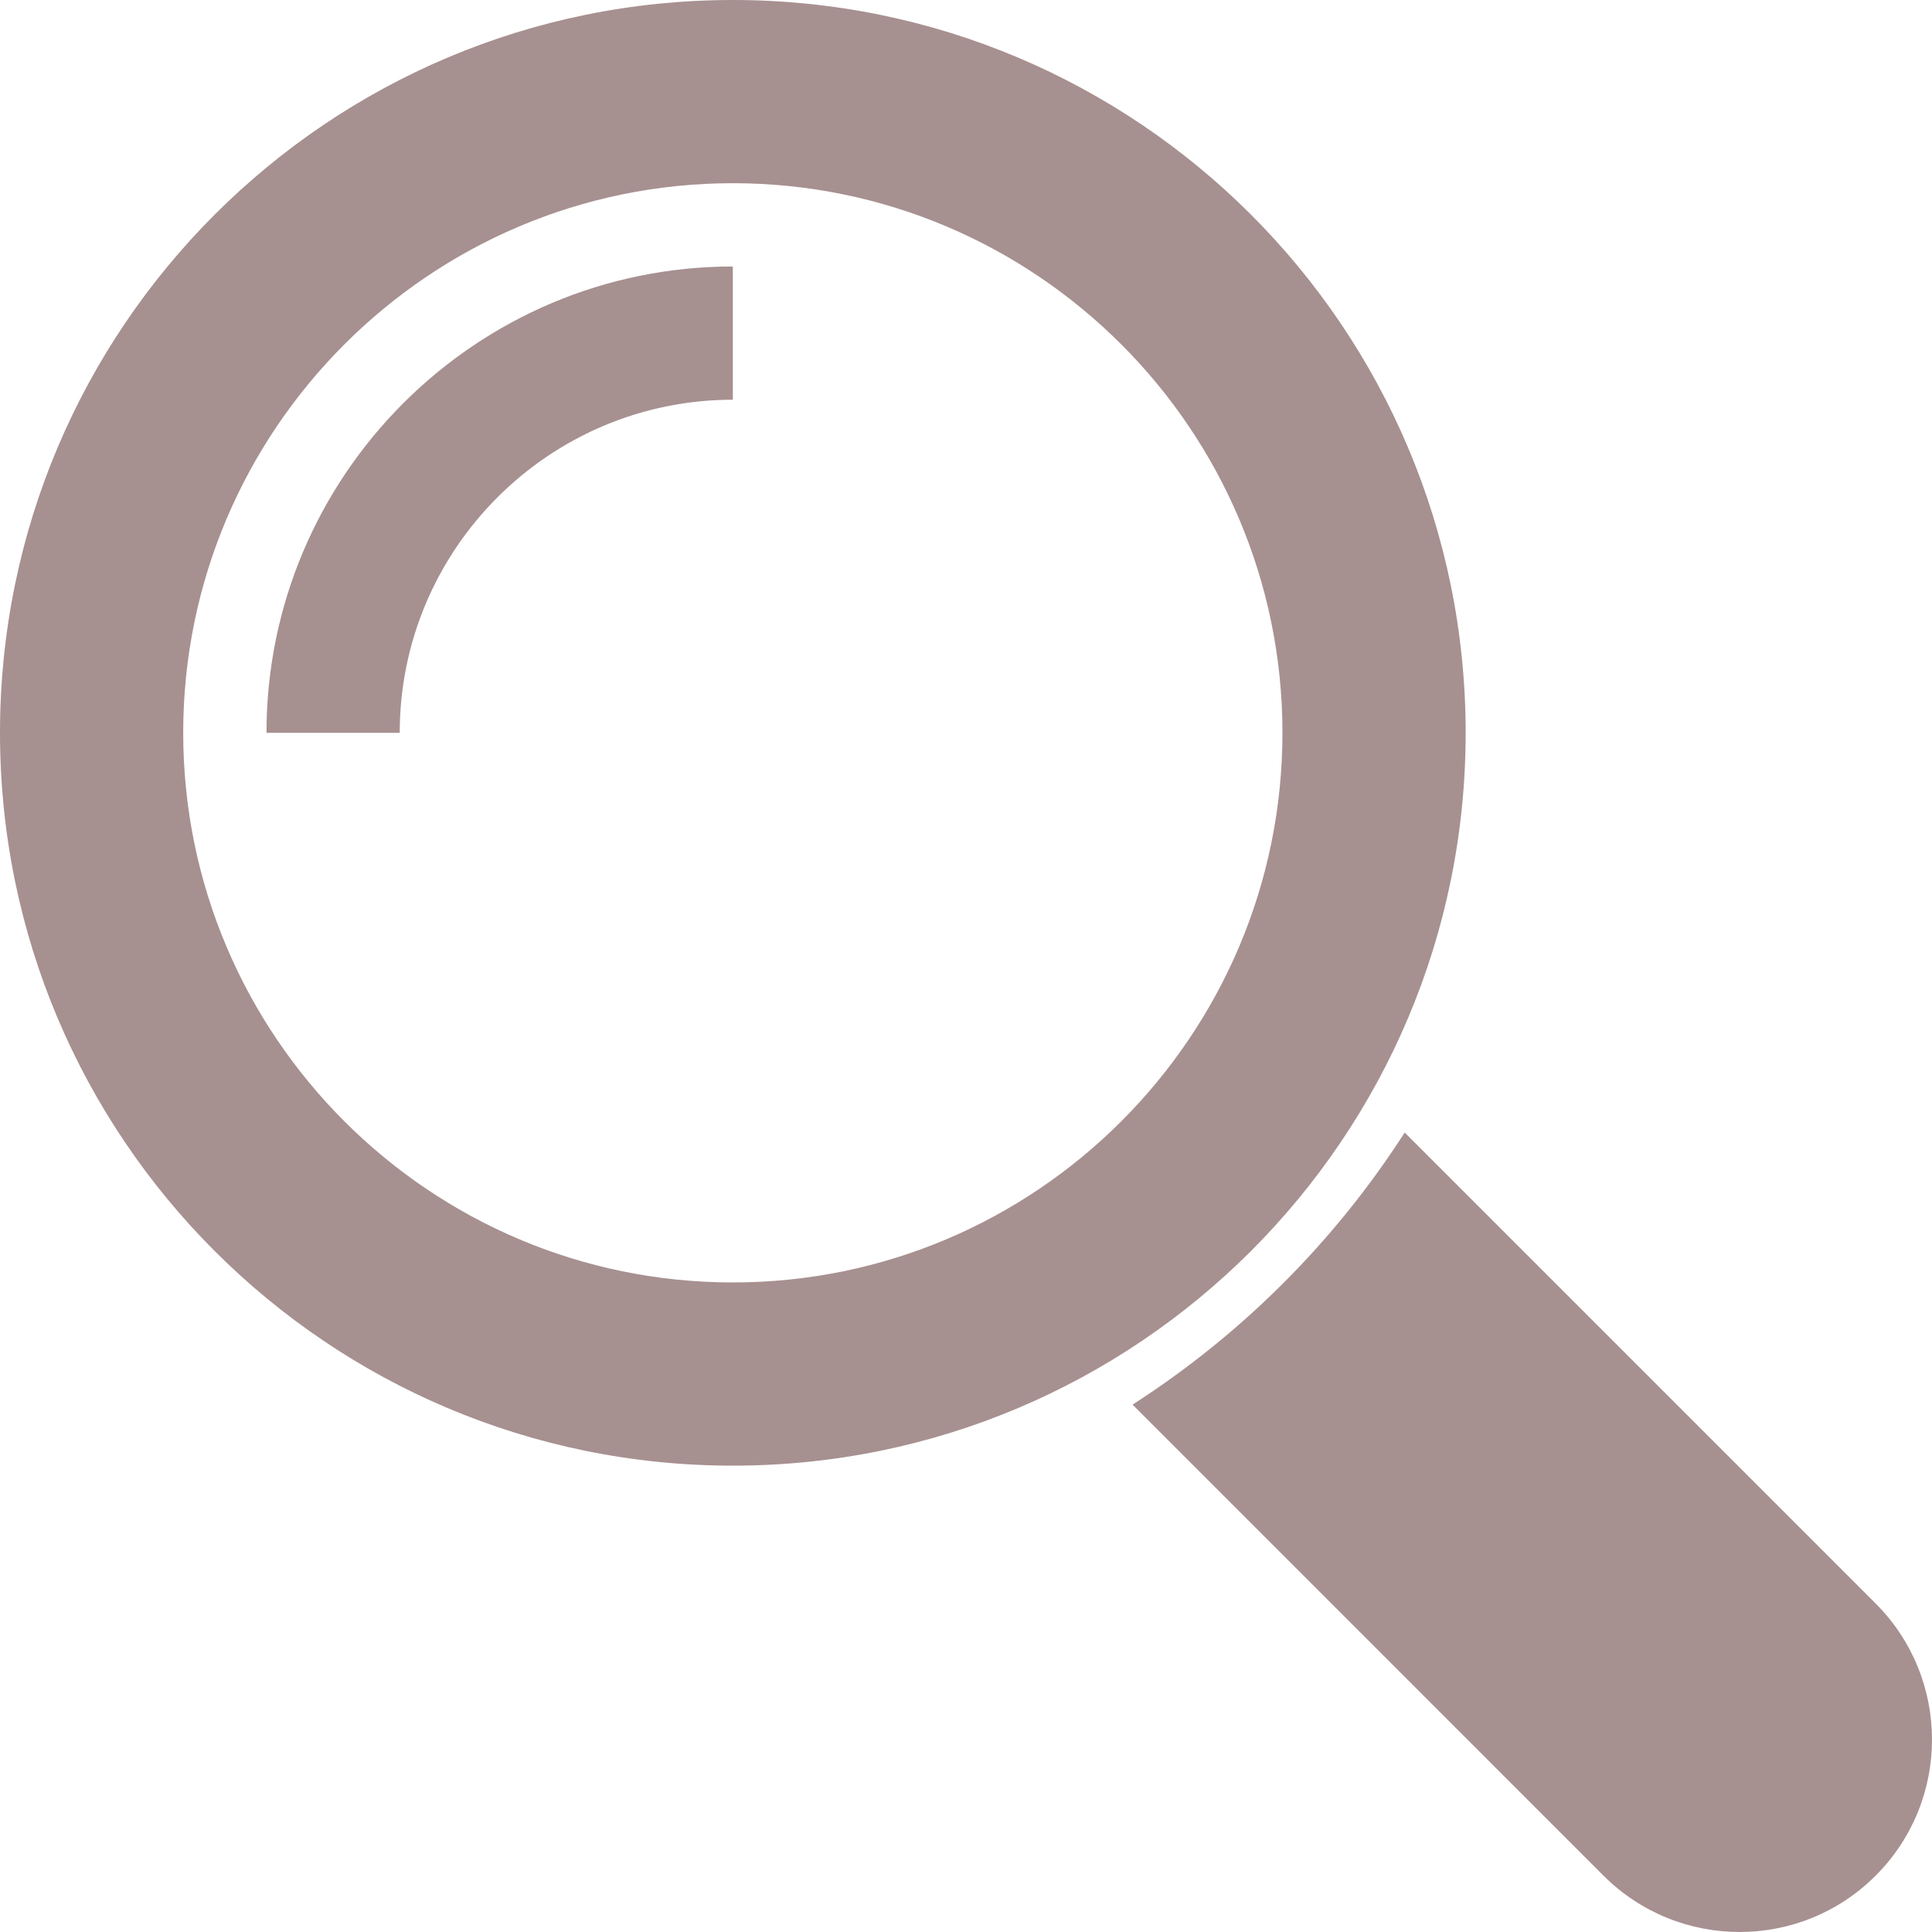
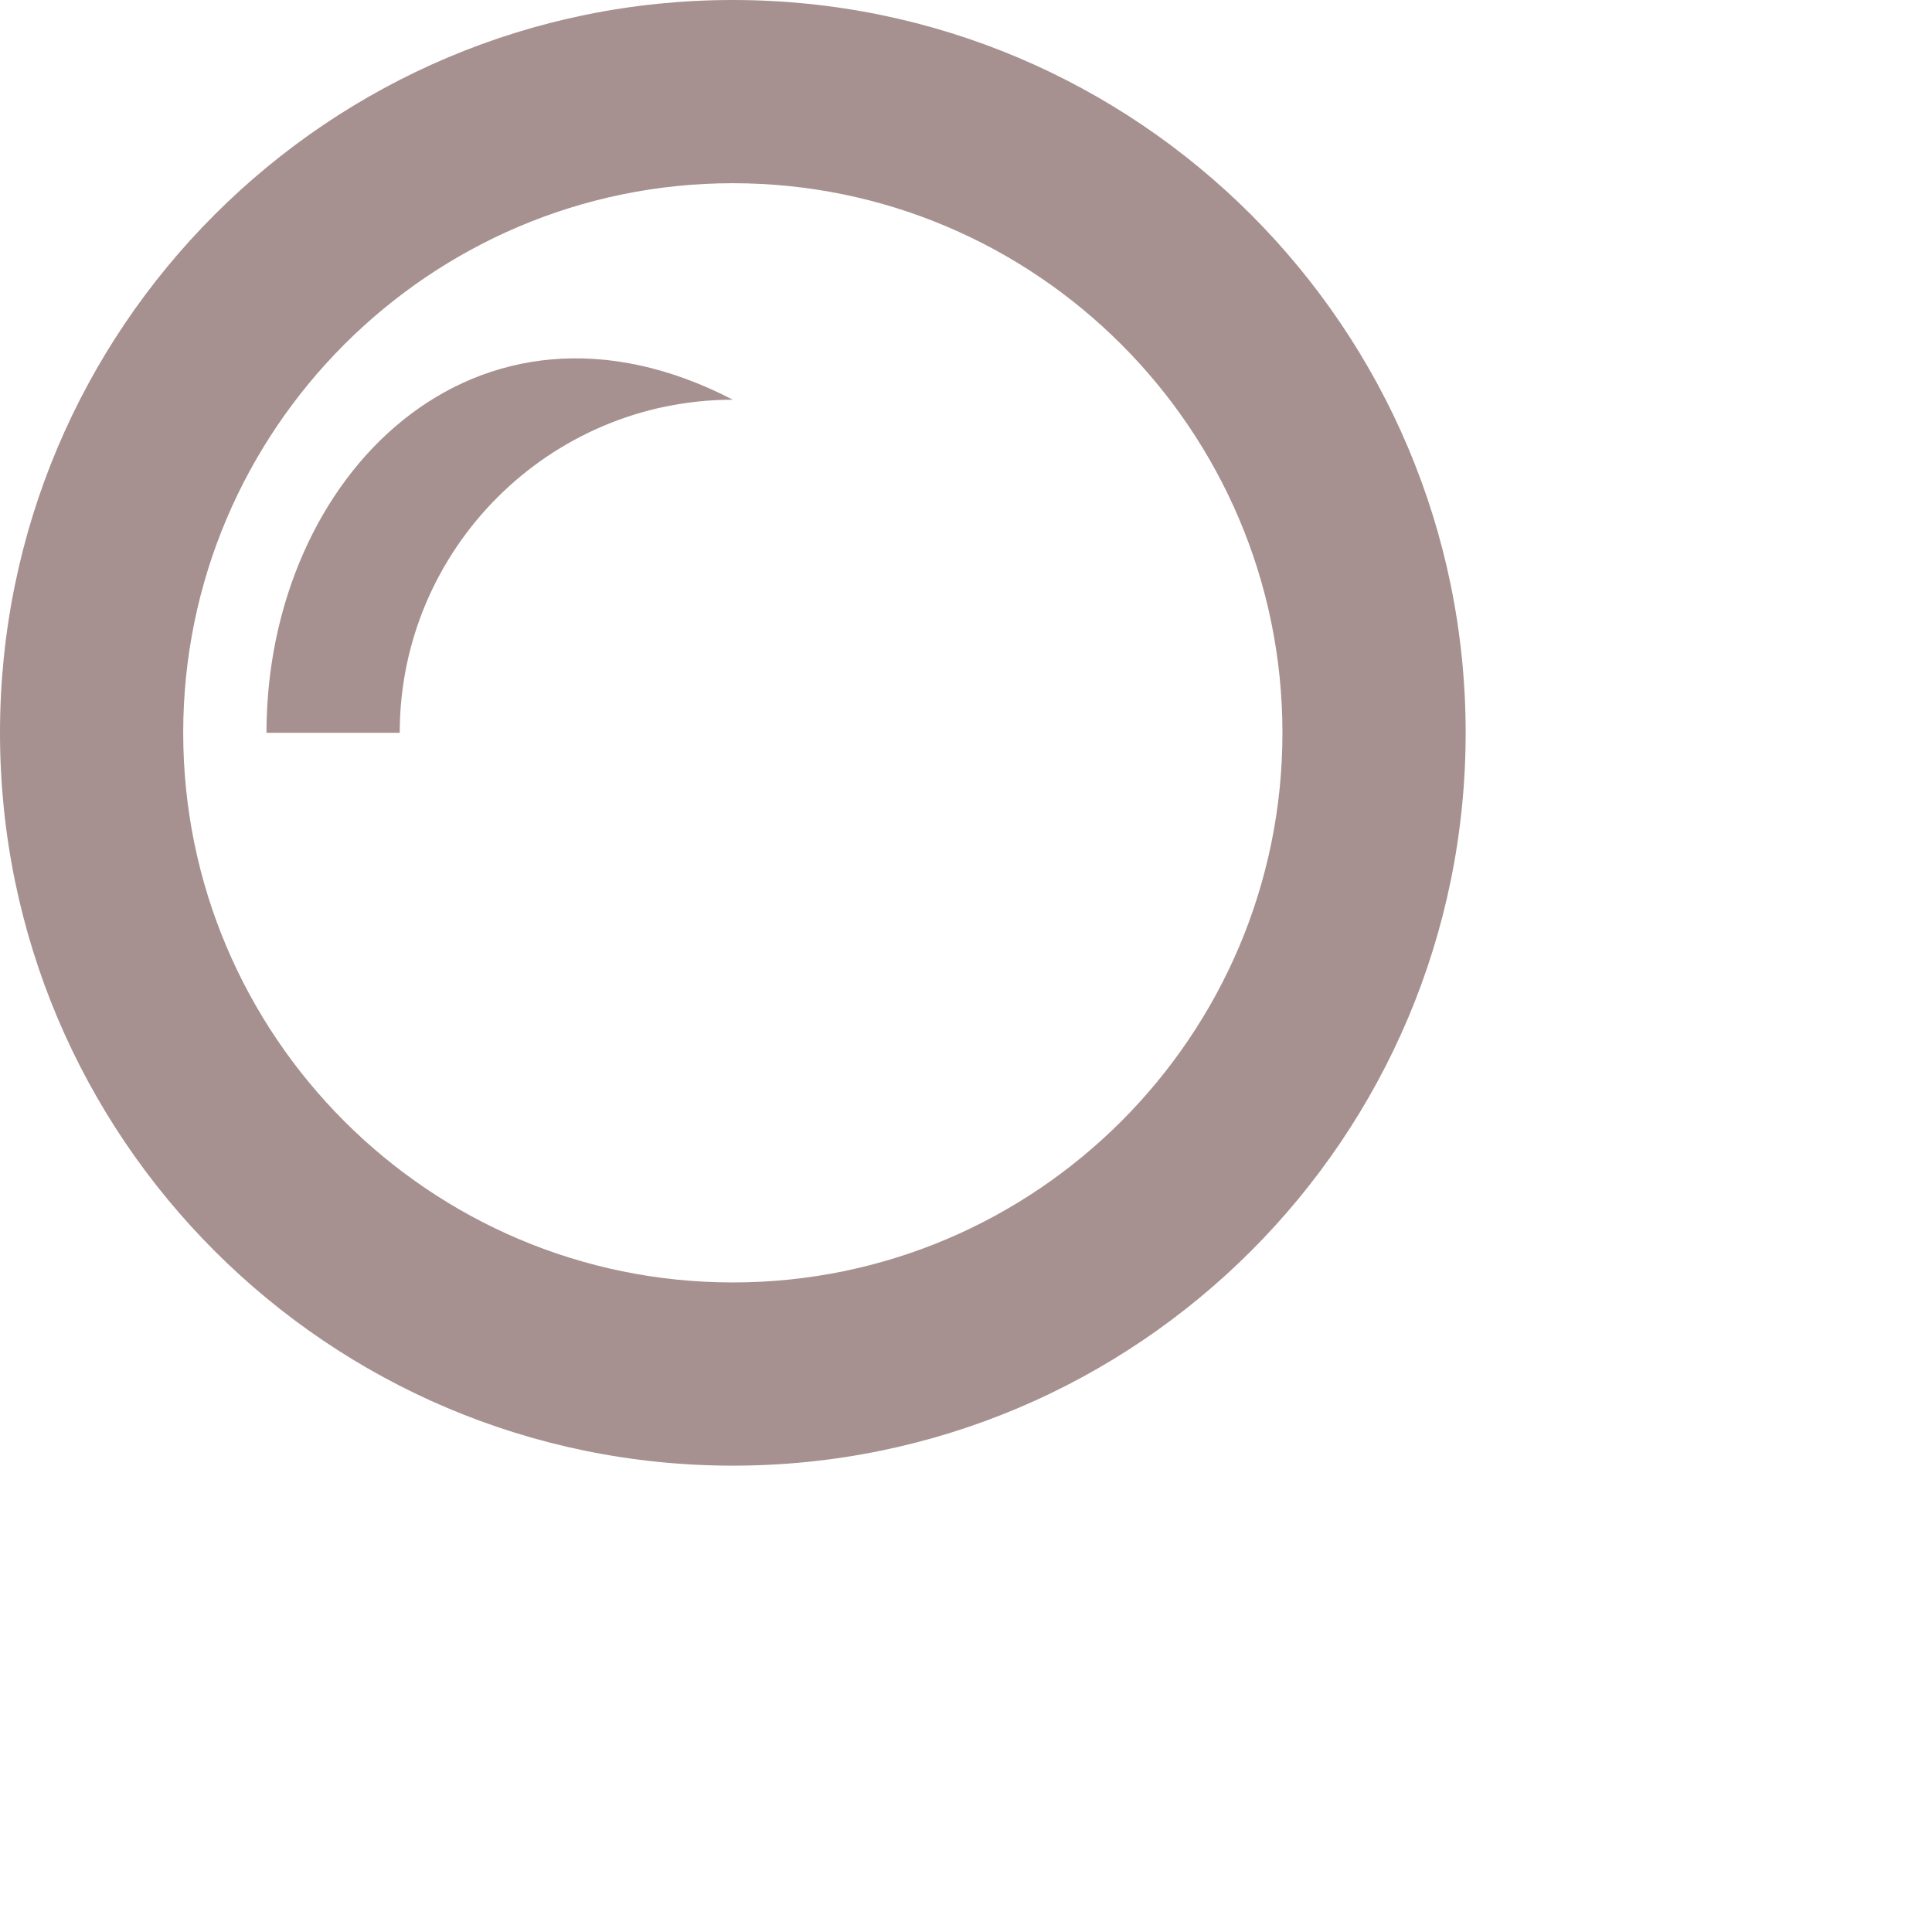
<svg xmlns="http://www.w3.org/2000/svg" width="29px" height="29px" viewBox="0 0 29 29" version="1.1">
  <title>magnifier</title>
  <desc>Created with Sketch.</desc>
  <g id="Symbols" stroke="none" stroke-width="1" fill="none" fill-rule="evenodd">
    <g id="Right-menu" transform="translate(-41, -36)" fill="#A79090" fill-rule="nonzero">
      <g id="magnifier" transform="translate(41, 36)">
-         <path d="M28.154,24.069 L21.085,17 C20.032,18.638 18.638,20.031 17,21.084 L24.069,28.154 C25.198,29.282 27.027,29.282 28.154,28.154 C29.282,27.027 29.282,25.198 28.154,24.069 Z" id="Path" />
        <path d="M22,11 C22,4.925 17.075,0 11,0 C4.925,0 0,4.925 0,11 C0,17.075 4.925,22 11,22 C17.075,22 22,17.075 22,11 Z M11,19.25 C6.451,19.25 2.75,15.55 2.75,11 C2.75,6.451 6.451,2.75 11,2.75 C15.549,2.75 19.25,6.451 19.25,11 C19.25,15.55 15.549,19.25 11,19.25 Z" id="Shape" />
-         <path d="M4,11 L6,11 C6,8.243 8.243,6 11,6 L11,4 C7.141,4 4,7.141 4,11 Z" id="Path" />
+         <path d="M4,11 L6,11 C6,8.243 8.243,6 11,6 C7.141,4 4,7.141 4,11 Z" id="Path" />
      </g>
    </g>
  </g>
</svg>